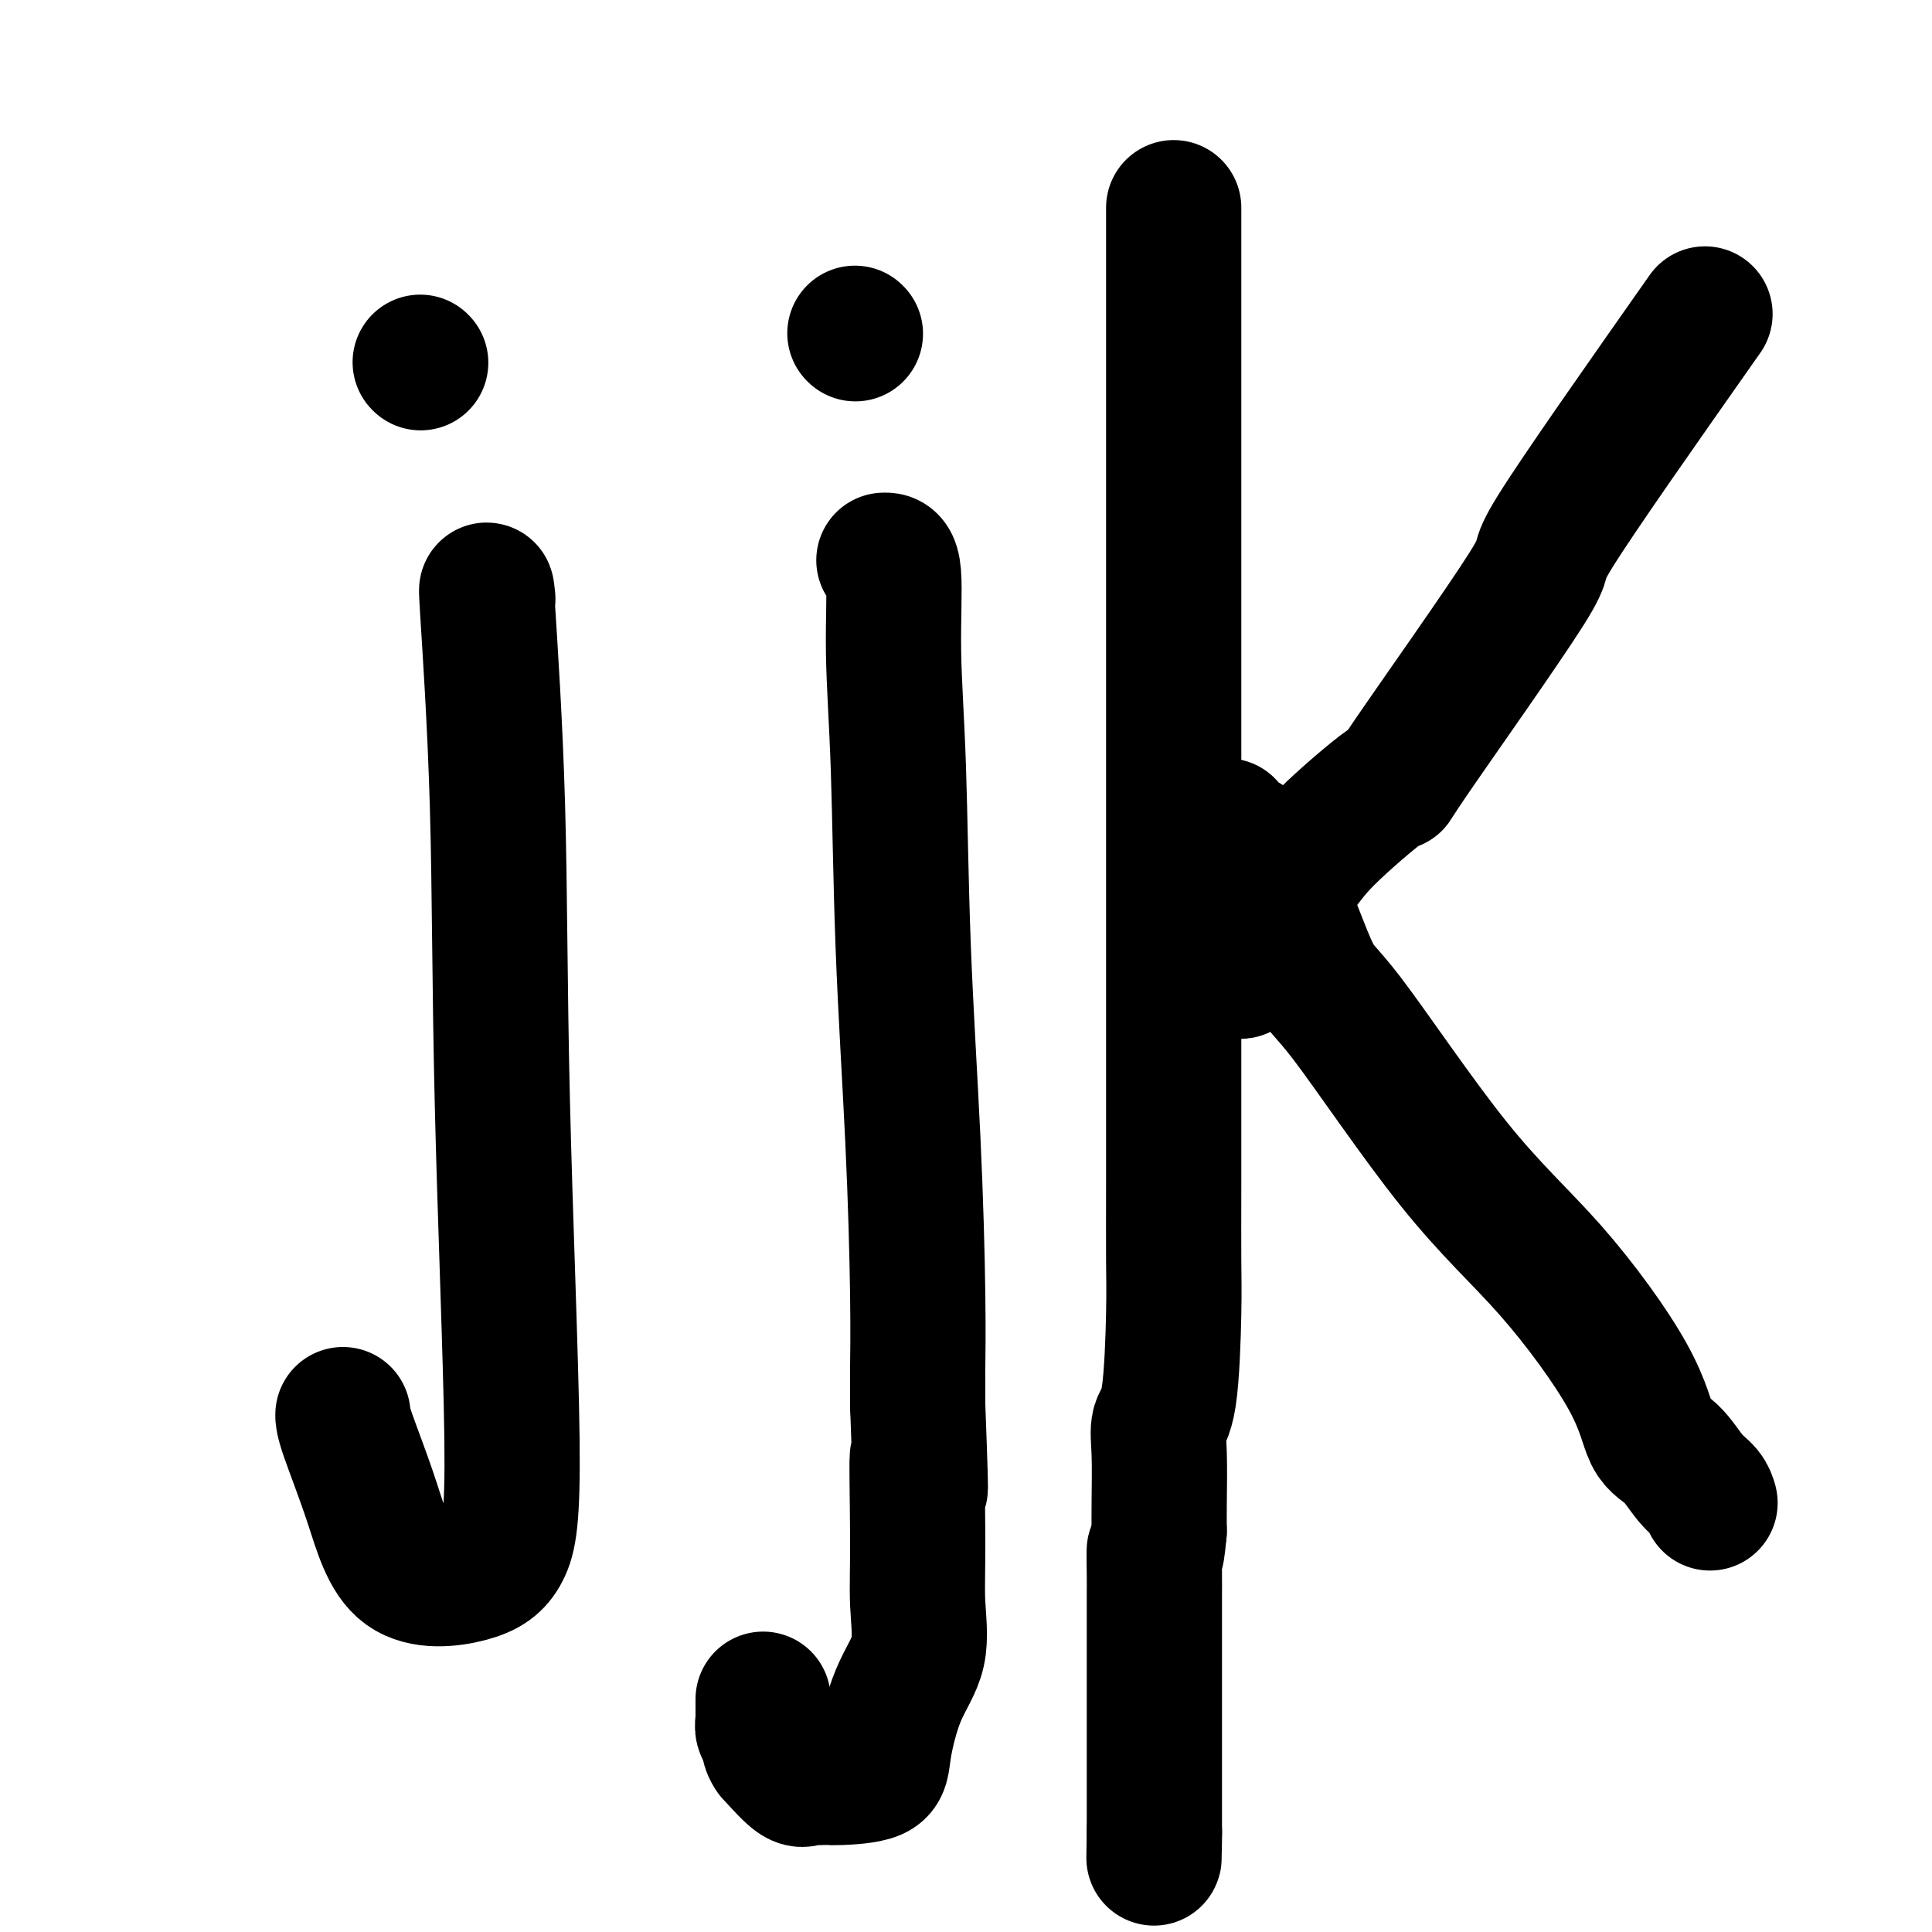
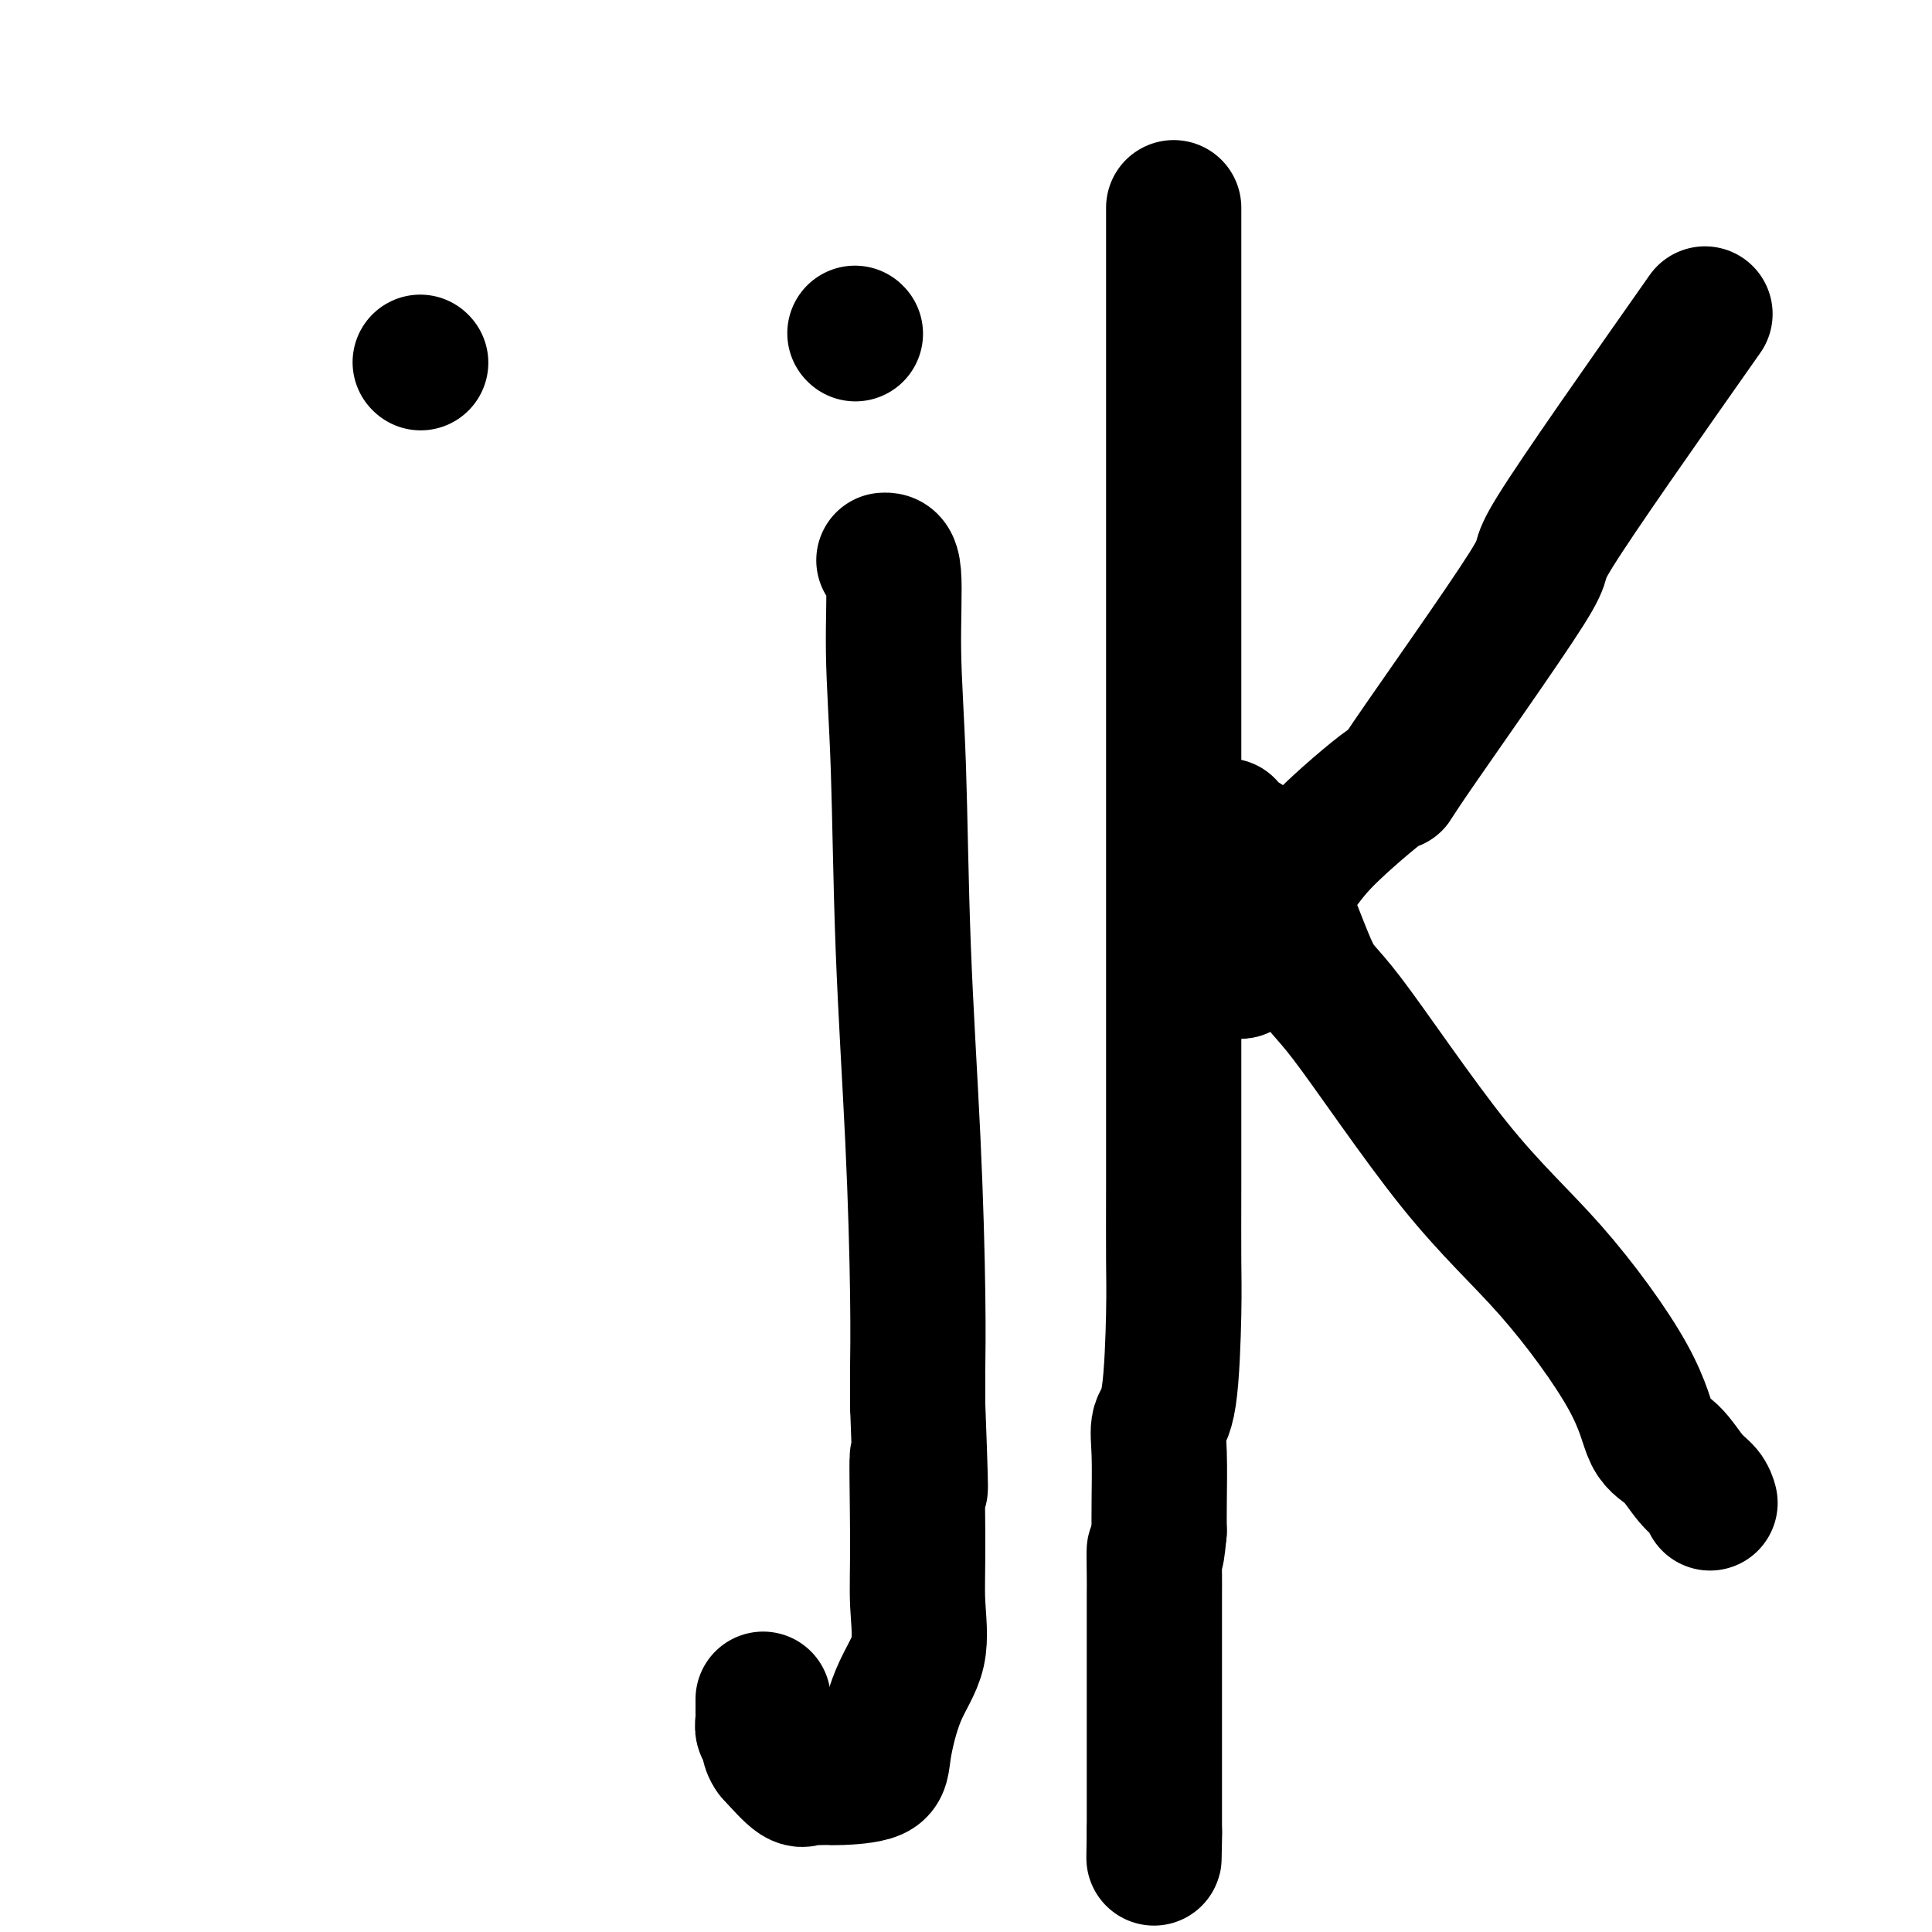
<svg xmlns="http://www.w3.org/2000/svg" viewBox="0 0 400 400" version="1.1">
  <g fill="none" stroke="#000000" stroke-width="28" stroke-linecap="round" stroke-linejoin="round">
-     <path d="M101,124c-0.214,-1.933 -0.429,-3.865 0,3c0.429,6.865 1.501,22.529 2,40c0.499,17.471 0.424,36.751 1,61c0.576,24.249 1.804,53.467 2,70c0.196,16.533 -0.641,20.382 -2,23c-1.359,2.618 -3.240,4.004 -7,5c-3.760,0.996 -9.400,1.601 -13,-1c-3.600,-2.601 -5.161,-8.410 -7,-14c-1.839,-5.590 -3.957,-10.962 -5,-14c-1.043,-3.038 -1.012,-3.741 -1,-4c0.012,-0.259 0.003,-0.074 0,0c-0.003,0.074 -0.002,0.037 0,0" />
    <path d="M87,75c0.000,0.000 0.100,0.100 0.1,0.1" />
    <path d="M177,69c0.000,0.000 0.100,0.100 0.1,0.1" />
    <path d="M183,116c0.871,-0.046 1.743,-0.092 2,3c0.257,3.092 -0.099,9.321 0,16c0.099,6.679 0.653,13.809 1,24c0.347,10.191 0.485,23.444 1,37c0.515,13.556 1.406,27.414 2,40c0.594,12.586 0.891,23.899 1,32c0.109,8.101 0.029,12.989 0,15c-0.029,2.011 -0.008,1.146 0,2c0.008,0.854 0.004,3.427 0,6" />
    <path d="M190,291c1.079,28.785 0.277,13.246 0,11c-0.277,-2.246 -0.029,8.800 0,16c0.029,7.200 -0.161,10.552 0,14c0.161,3.448 0.673,6.990 0,10c-0.673,3.010 -2.533,5.486 -4,9c-1.467,3.514 -2.542,8.066 -3,11c-0.458,2.934 -0.297,4.251 -2,5c-1.703,0.749 -5.268,0.932 -7,1c-1.732,0.068 -1.631,0.022 -2,0c-0.369,-0.022 -1.209,-0.020 -2,0c-0.791,0.020 -1.531,0.057 -2,0c-0.469,-0.057 -0.665,-0.208 -1,0c-0.335,0.208 -0.810,0.774 -2,0c-1.190,-0.774 -3.095,-2.887 -5,-5" />
    <path d="M160,363c-1.249,-1.648 -0.870,-3.266 -1,-4c-0.130,-0.734 -0.767,-0.582 -1,-1c-0.233,-0.418 -0.063,-1.405 0,-2c0.063,-0.595 0.017,-0.799 0,-1c-0.017,-0.201 -0.005,-0.400 0,-1c0.005,-0.600 0.001,-1.600 0,-2c-0.001,-0.400 -0.001,-0.200 0,0" />
    <path d="M243,43c0.000,0.225 0.000,0.451 0,2c-0.000,1.549 -0.000,4.422 0,16c0.000,11.578 0.000,31.861 0,49c-0.000,17.139 -0.000,31.135 0,45c0.000,13.865 0.001,27.600 0,38c-0.001,10.400 -0.002,17.465 0,26c0.002,8.535 0.007,18.539 0,26c-0.007,7.461 -0.026,12.377 0,16c0.026,3.623 0.098,5.952 0,11c-0.098,5.048 -0.366,12.814 -1,17c-0.634,4.186 -1.634,4.792 -2,6c-0.366,1.208 -0.099,3.017 0,6c0.099,2.983 0.028,7.138 0,10c-0.028,2.862 -0.014,4.431 0,6" />
    <path d="M240,317c-0.691,7.610 -0.917,4.136 -1,4c-0.083,-0.136 -0.022,3.066 0,5c0.022,1.934 0.006,2.599 0,4c-0.006,1.401 -0.002,3.537 0,5c0.002,1.463 0.000,2.254 0,7c-0.000,4.746 -0.000,13.447 0,17c0.000,3.553 0.000,1.956 0,4c-0.000,2.044 -0.000,7.727 0,11c0.000,3.273 0.000,4.137 0,5" />
    <path d="M239,379c-0.156,10.089 -0.044,4.311 0,2c0.044,-2.311 0.022,-1.156 0,0" />
    <path d="M353,65c-13.141,18.700 -26.283,37.400 -31,45c-4.717,7.600 -1.010,4.101 -6,12c-4.990,7.899 -18.676,27.197 -24,35c-5.324,7.803 -2.286,4.110 -4,5c-1.714,0.890 -8.178,6.363 -12,10c-3.822,3.637 -5.000,5.438 -7,8c-2.000,2.562 -4.822,5.886 -6,8c-1.178,2.114 -0.711,3.018 -1,4c-0.289,0.982 -1.335,2.042 -2,3c-0.665,0.958 -0.948,1.816 -1,2c-0.052,0.184 0.126,-0.304 0,0c-0.126,0.304 -0.556,1.402 -1,2c-0.444,0.598 -0.903,0.696 -1,1c-0.097,0.304 0.166,0.813 0,1c-0.166,0.187 -0.762,0.054 -1,0c-0.238,-0.054 -0.119,-0.027 0,0" />
    <path d="M254,171c-0.123,0.769 -0.247,1.538 1,2c1.247,0.462 3.864,0.616 7,6c3.136,5.384 6.790,15.997 9,21c2.210,5.003 2.975,4.398 8,11c5.025,6.602 14.311,20.413 22,30c7.689,9.587 13.782,14.949 20,22c6.218,7.051 12.562,15.790 16,22c3.438,6.210 3.968,9.892 5,12c1.032,2.108 2.564,2.642 4,4c1.436,1.358 2.777,3.539 4,5c1.223,1.461 2.329,2.201 3,3c0.671,0.799 0.906,1.657 1,2c0.094,0.343 0.047,0.172 0,0" />
  </g>
</svg>